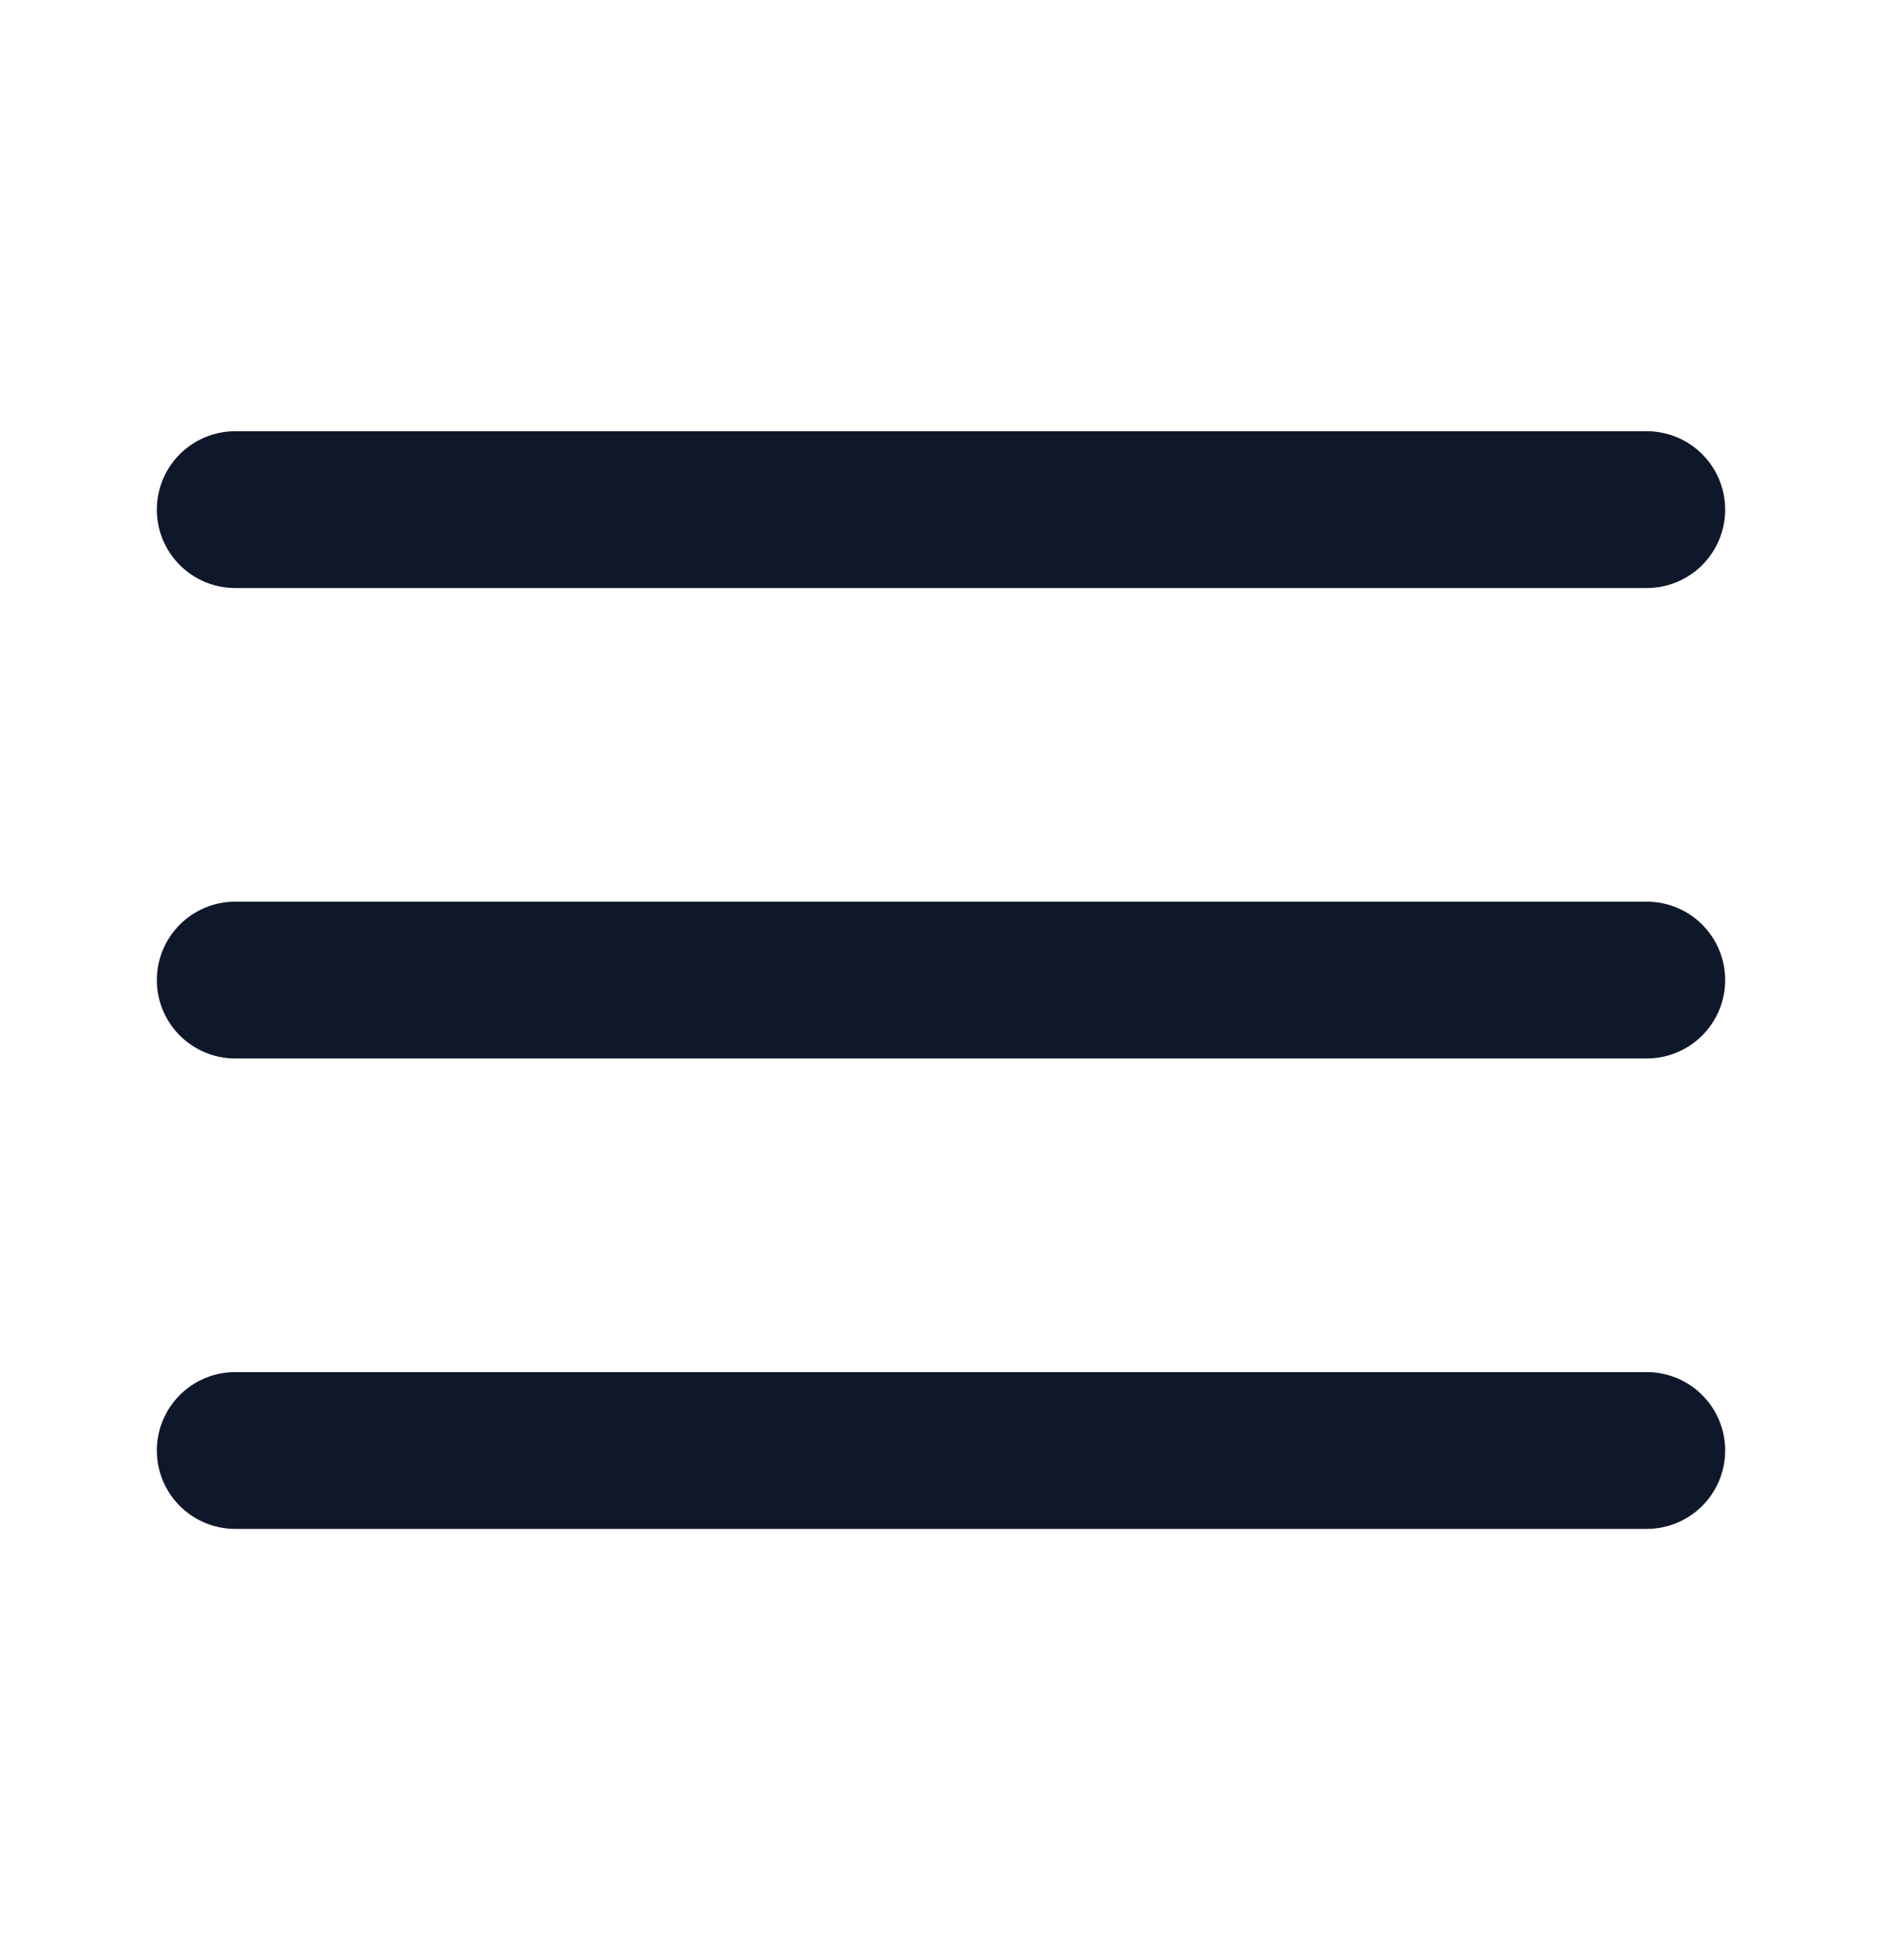
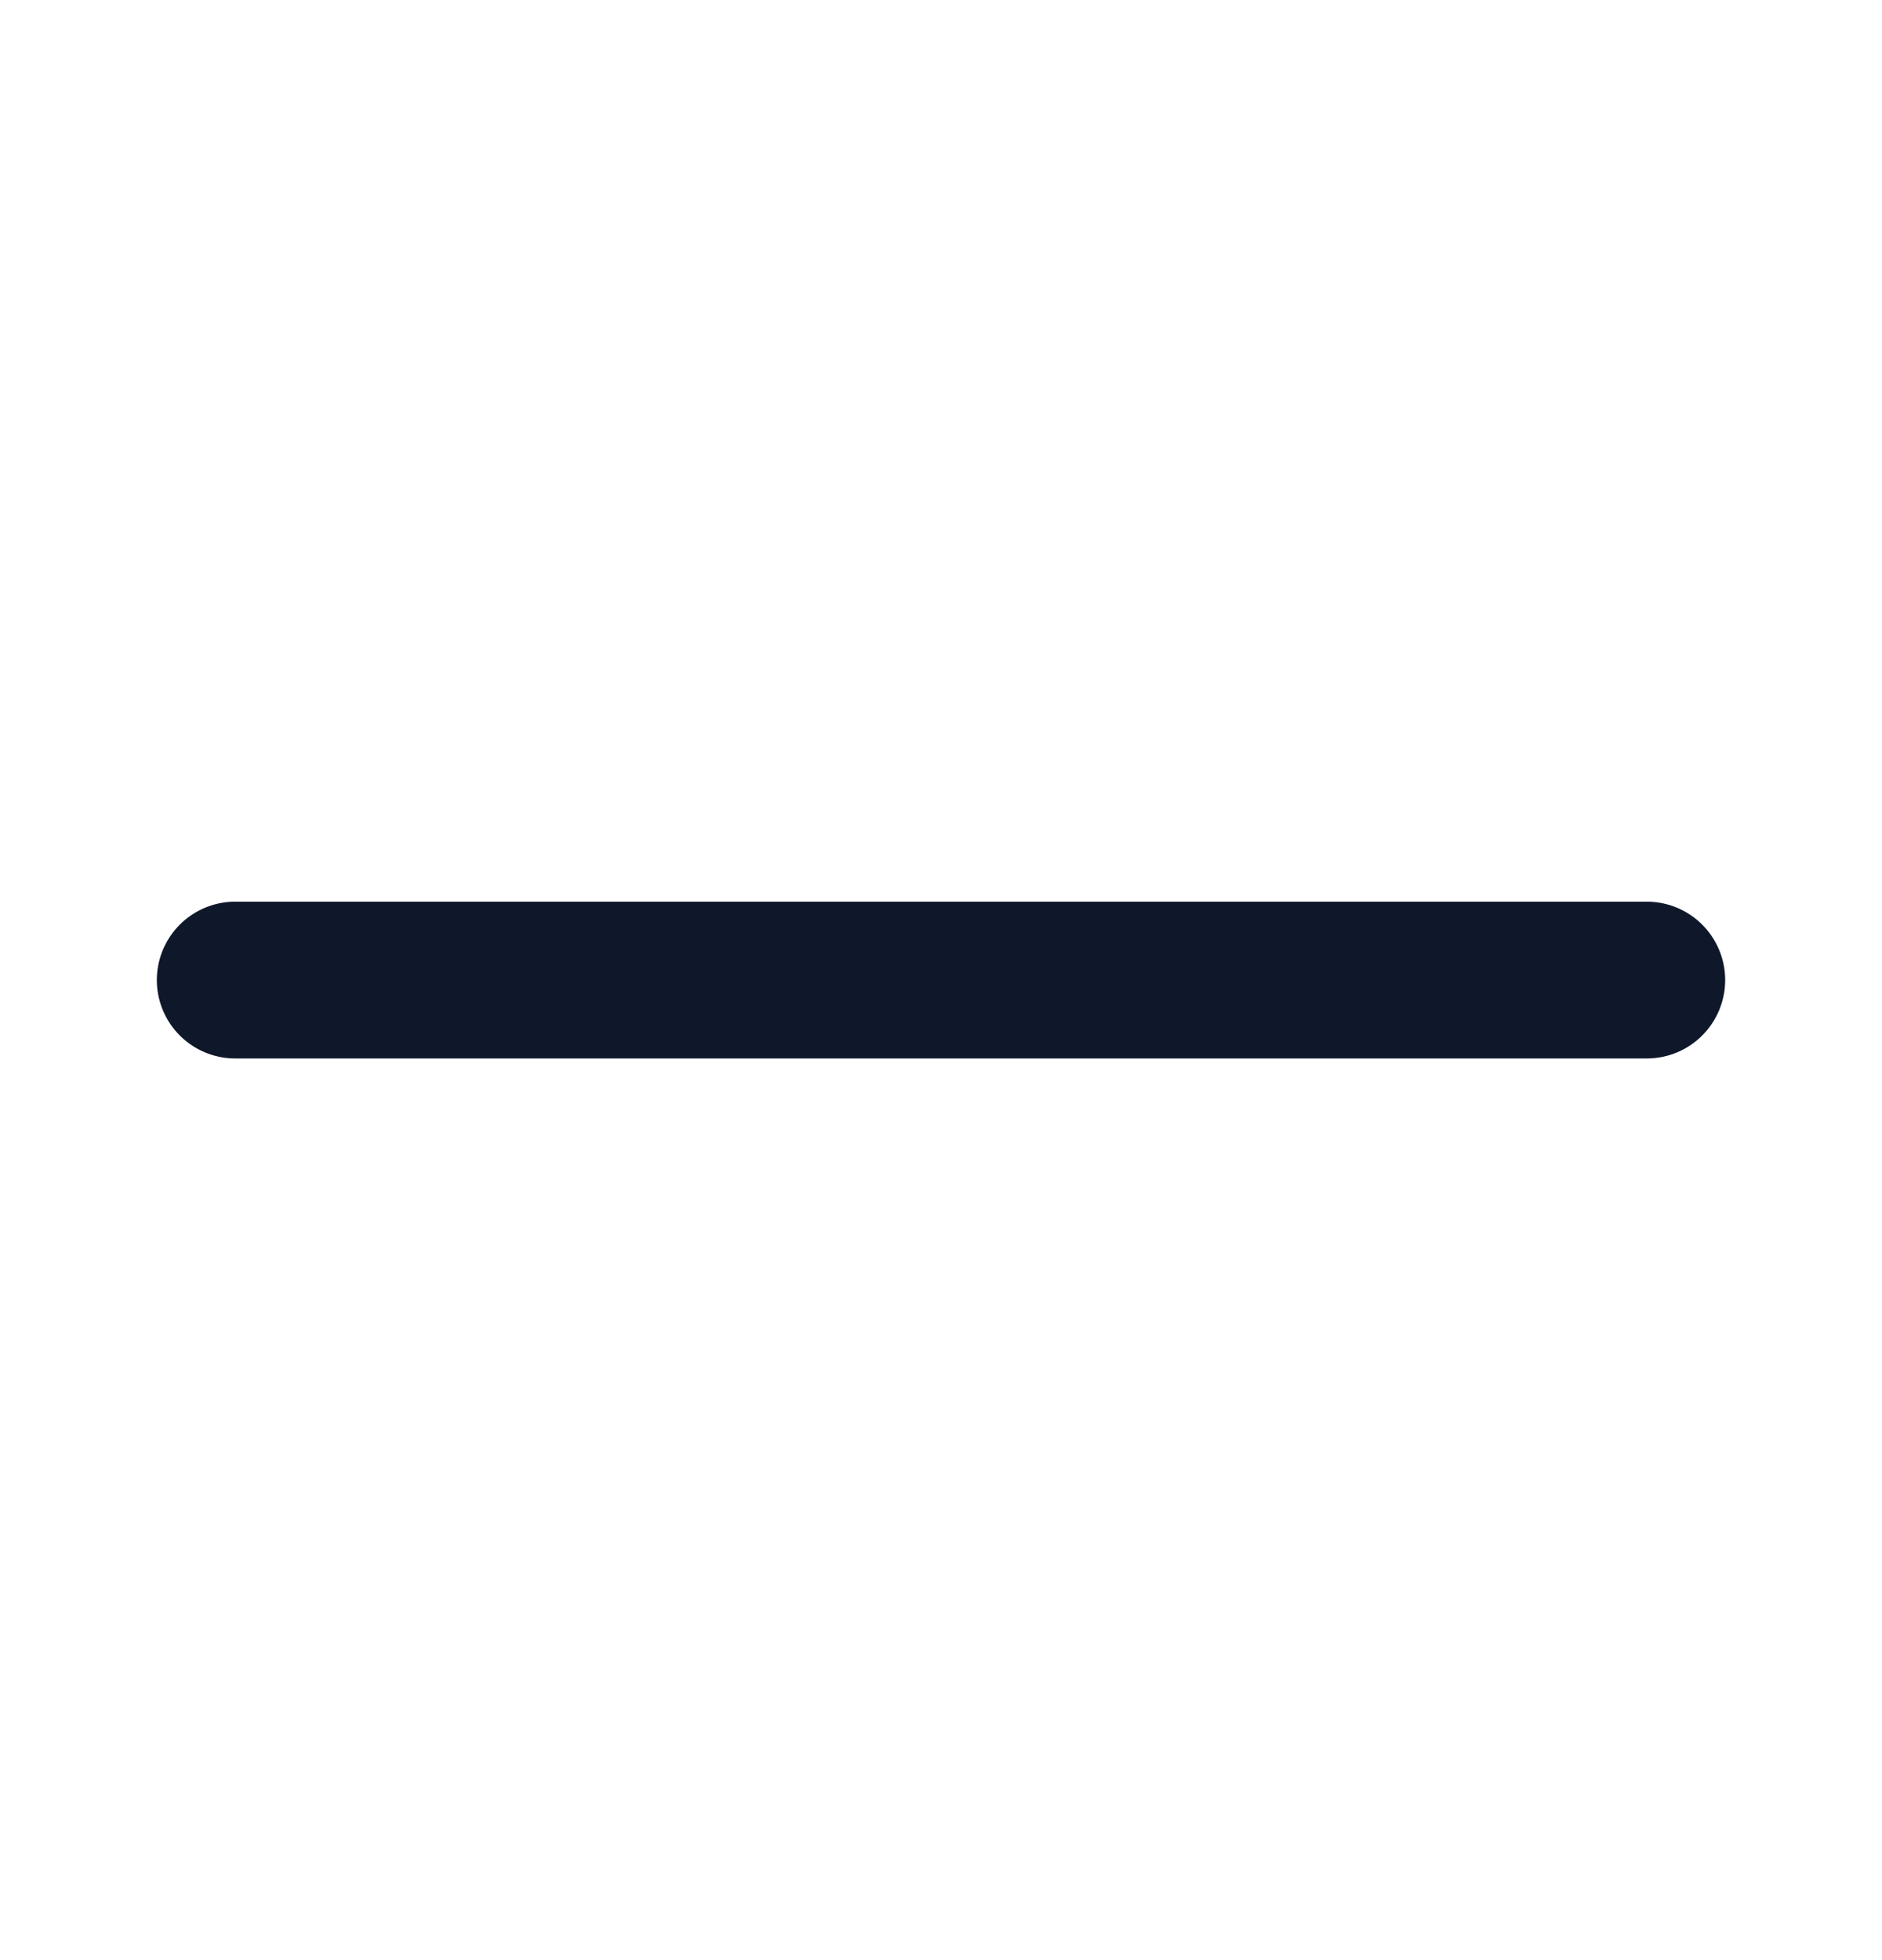
<svg xmlns="http://www.w3.org/2000/svg" width="24" height="25" viewBox="0 0 24 25" fill="none">
-   <path d="M3 18.5H21" stroke="#0F172A" stroke-width="2" stroke-linecap="round" stroke-linejoin="round" />
  <path d="M3 12.5H21" stroke="#0F172A" stroke-width="2" stroke-linecap="round" stroke-linejoin="round" />
-   <path d="M3 6.5H21" stroke="#0F172A" stroke-width="2" stroke-linecap="round" stroke-linejoin="round" />
</svg>